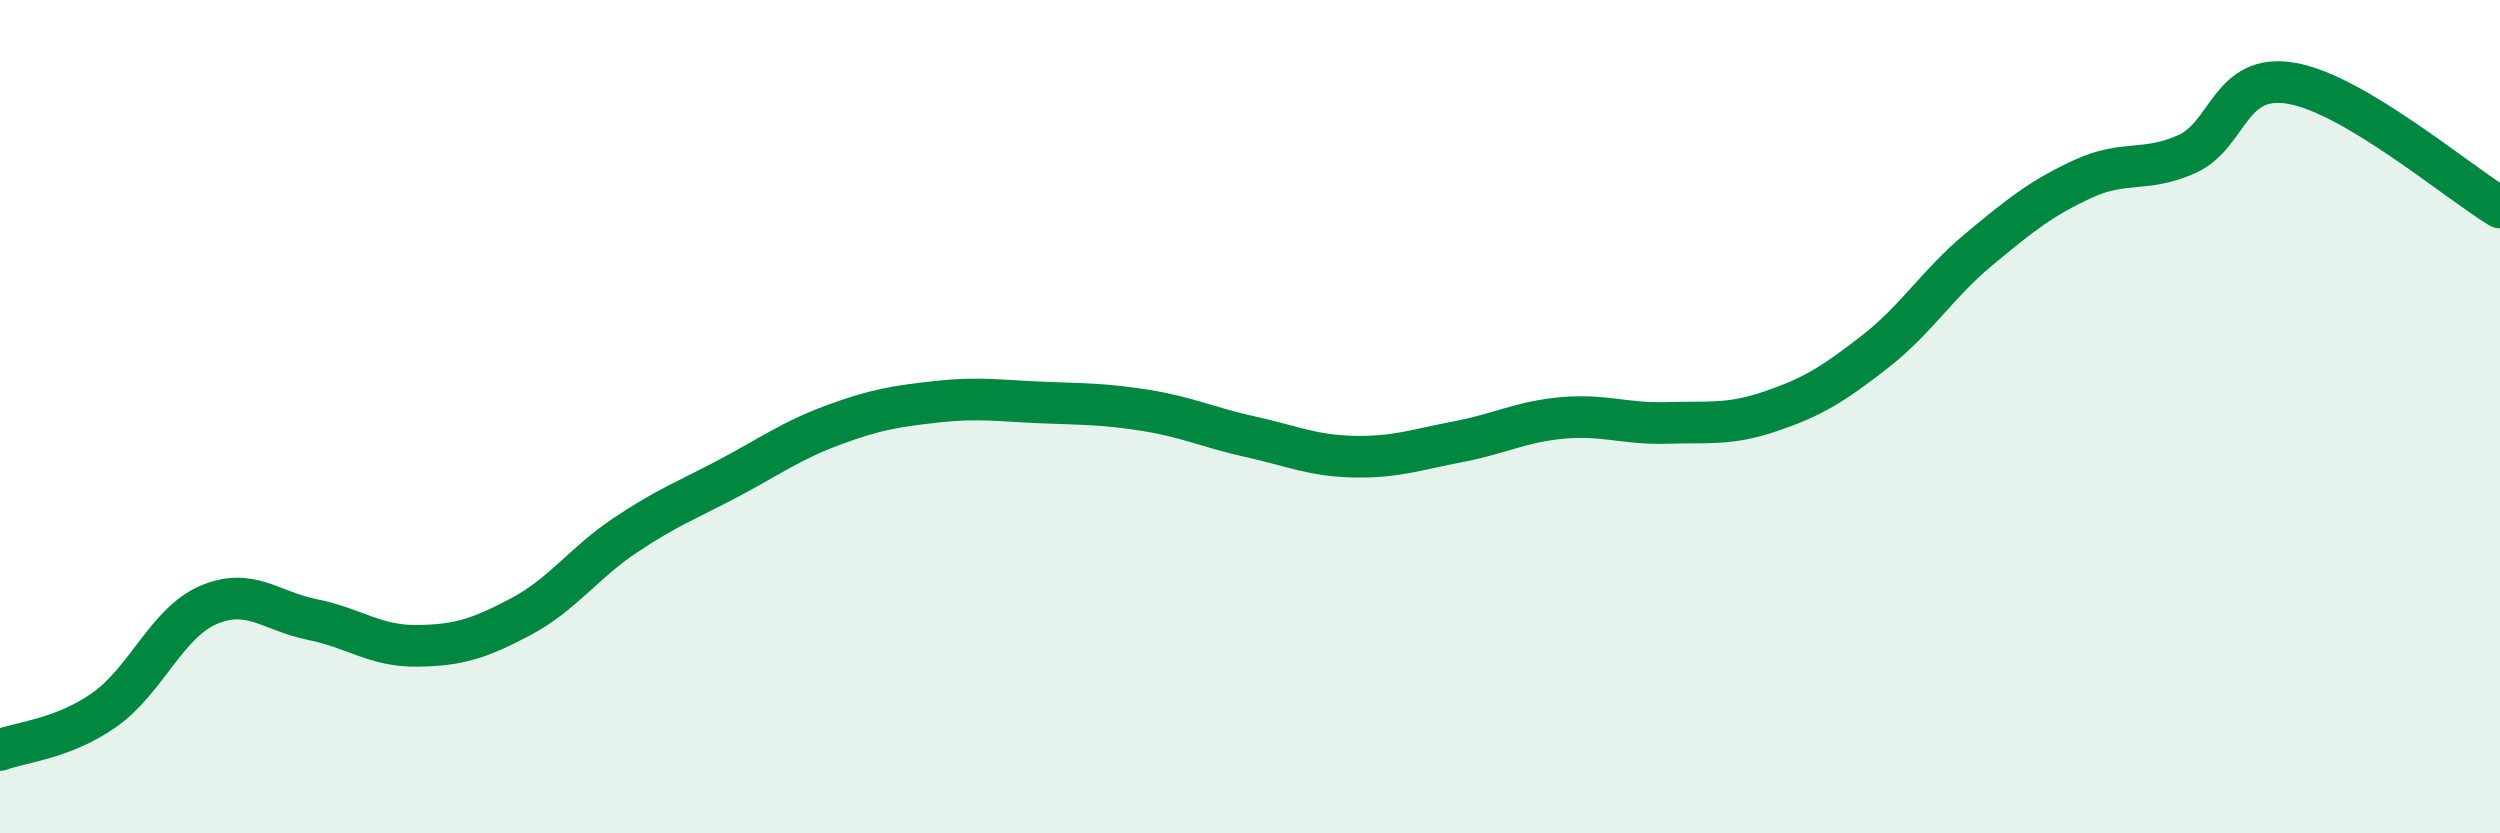
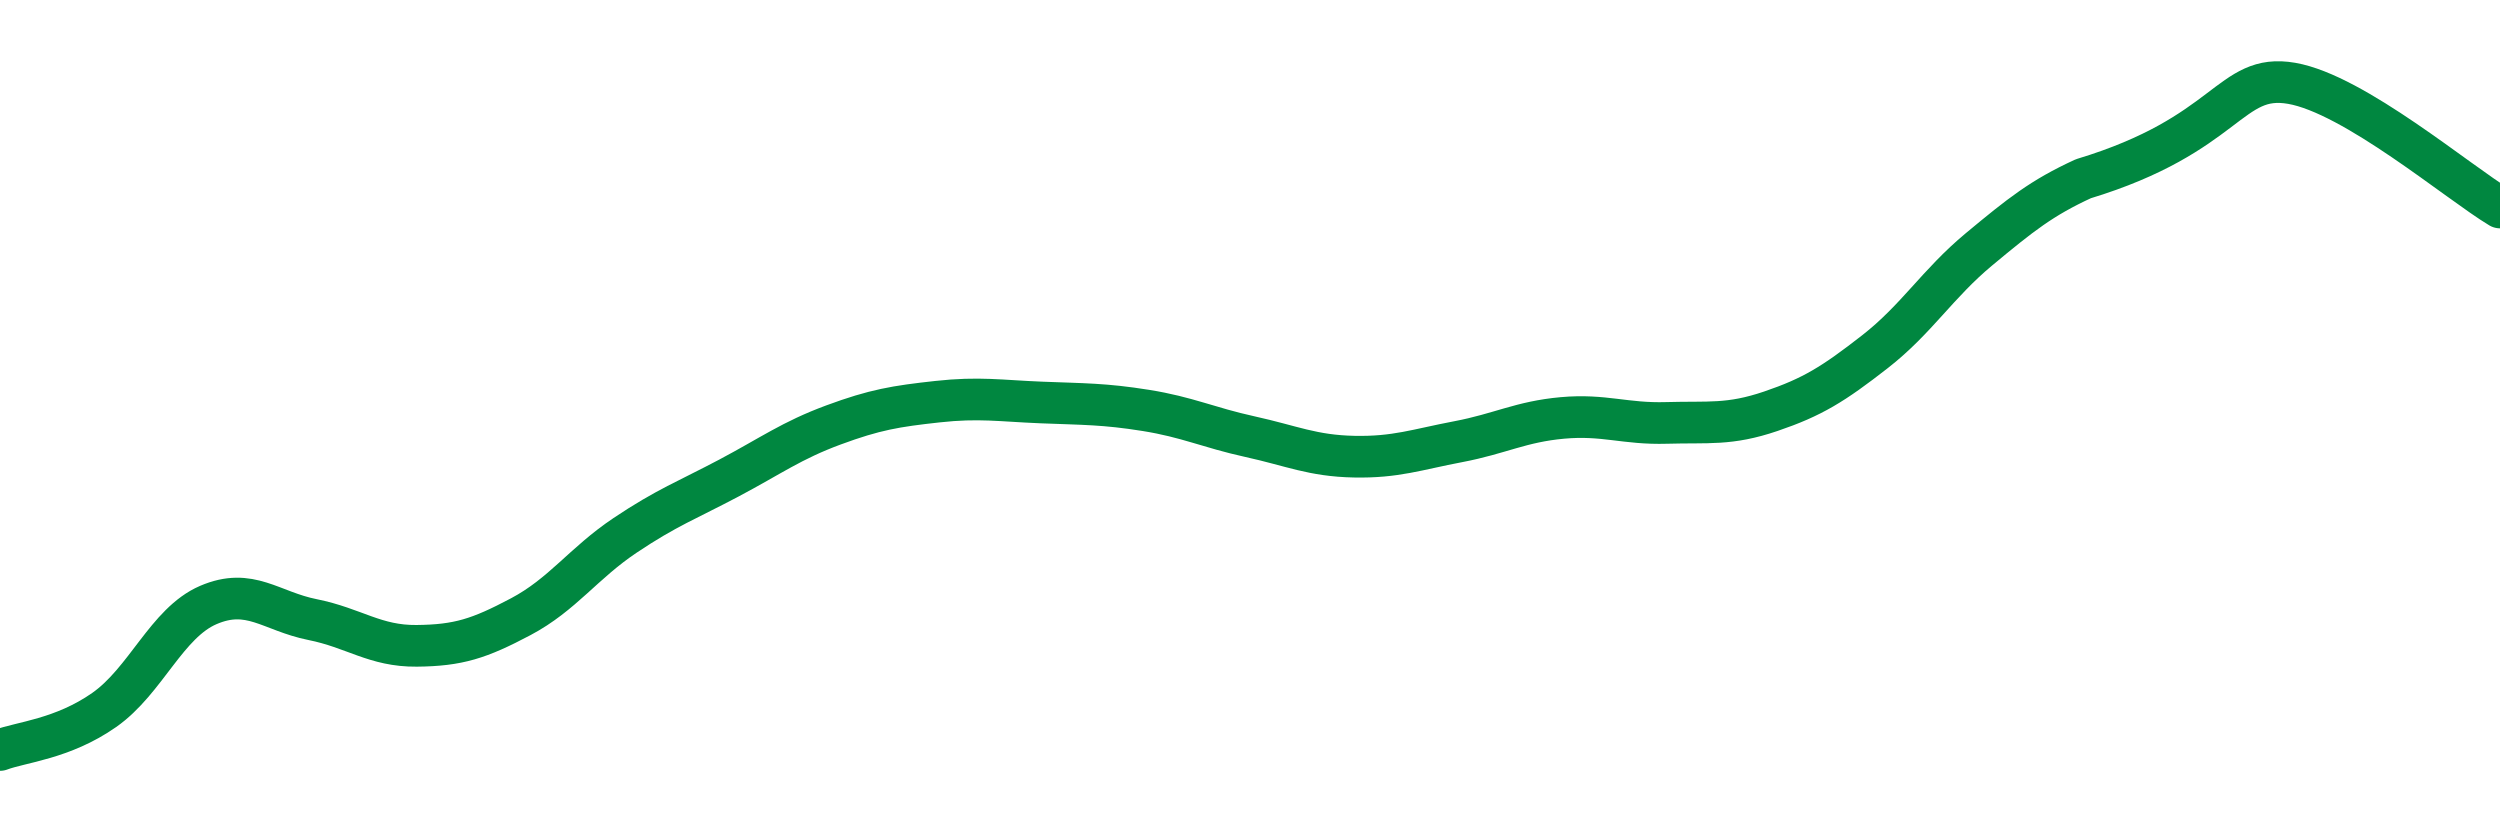
<svg xmlns="http://www.w3.org/2000/svg" width="60" height="20" viewBox="0 0 60 20">
-   <path d="M 0,18 C 0.5,17.81 1.5,17.74 2.5,17.04 C 3.5,16.34 4,14.95 5,14.52 C 6,14.09 6.5,14.67 7.5,14.87 C 8.5,15.07 9,15.51 10,15.5 C 11,15.49 11.5,15.33 12.5,14.8 C 13.5,14.27 14,13.52 15,12.85 C 16,12.18 16.5,12 17.5,11.47 C 18.5,10.94 19,10.57 20,10.2 C 21,9.83 21.5,9.75 22.5,9.64 C 23.5,9.53 24,9.62 25,9.66 C 26,9.7 26.5,9.69 27.5,9.85 C 28.5,10.01 29,10.26 30,10.48 C 31,10.7 31.5,10.94 32.5,10.96 C 33.5,10.98 34,10.79 35,10.6 C 36,10.41 36.5,10.12 37.5,10.03 C 38.5,9.94 39,10.18 40,10.15 C 41,10.12 41.5,10.21 42.5,9.87 C 43.5,9.53 44,9.22 45,8.44 C 46,7.66 46.5,6.81 47.5,5.98 C 48.5,5.15 49,4.75 50,4.29 C 51,3.83 51.5,4.15 52.5,3.69 C 53.5,3.23 53.5,1.74 55,2 C 56.5,2.26 59,4.38 60,4.98L60 20L0 20Z" fill="#008740" opacity="0.1" stroke-linecap="round" stroke-linejoin="round" />
-   <path d="M 0,18 C 0.5,17.81 1.5,17.74 2.5,17.04 C 3.5,16.34 4,14.95 5,14.52 C 6,14.09 6.5,14.67 7.5,14.87 C 8.5,15.07 9,15.51 10,15.5 C 11,15.49 11.5,15.33 12.5,14.8 C 13.5,14.27 14,13.52 15,12.85 C 16,12.18 16.5,12 17.5,11.47 C 18.5,10.94 19,10.57 20,10.2 C 21,9.83 21.5,9.75 22.5,9.64 C 23.5,9.53 24,9.62 25,9.66 C 26,9.7 26.5,9.69 27.5,9.85 C 28.5,10.01 29,10.26 30,10.48 C 31,10.7 31.5,10.94 32.5,10.96 C 33.5,10.98 34,10.79 35,10.6 C 36,10.41 36.5,10.12 37.5,10.03 C 38.5,9.94 39,10.18 40,10.15 C 41,10.12 41.5,10.21 42.5,9.87 C 43.5,9.53 44,9.22 45,8.44 C 46,7.66 46.5,6.81 47.5,5.98 C 48.5,5.15 49,4.75 50,4.29 C 51,3.83 51.5,4.15 52.5,3.69 C 53.5,3.23 53.5,1.74 55,2 C 56.5,2.26 59,4.38 60,4.98" stroke="#008740" stroke-width="1" fill="none" stroke-linecap="round" stroke-linejoin="round" />
+   <path d="M 0,18 C 0.5,17.81 1.5,17.74 2.5,17.04 C 3.5,16.34 4,14.95 5,14.52 C 6,14.09 6.5,14.67 7.5,14.87 C 8.5,15.07 9,15.51 10,15.5 C 11,15.49 11.5,15.33 12.5,14.8 C 13.5,14.27 14,13.52 15,12.85 C 16,12.18 16.5,12 17.5,11.47 C 18.5,10.94 19,10.57 20,10.2 C 21,9.83 21.5,9.75 22.5,9.64 C 23.5,9.53 24,9.62 25,9.66 C 26,9.7 26.5,9.69 27.5,9.85 C 28.5,10.01 29,10.26 30,10.48 C 31,10.7 31.5,10.94 32.5,10.96 C 33.5,10.98 34,10.79 35,10.6 C 36,10.41 36.5,10.12 37.5,10.03 C 38.5,9.94 39,10.18 40,10.15 C 41,10.12 41.5,10.21 42.5,9.87 C 43.5,9.53 44,9.22 45,8.44 C 46,7.66 46.5,6.81 47.5,5.98 C 48.5,5.15 49,4.75 50,4.29 C 53.5,3.23 53.5,1.74 55,2 C 56.5,2.26 59,4.38 60,4.98" stroke="#008740" stroke-width="1" fill="none" stroke-linecap="round" stroke-linejoin="round" />
</svg>